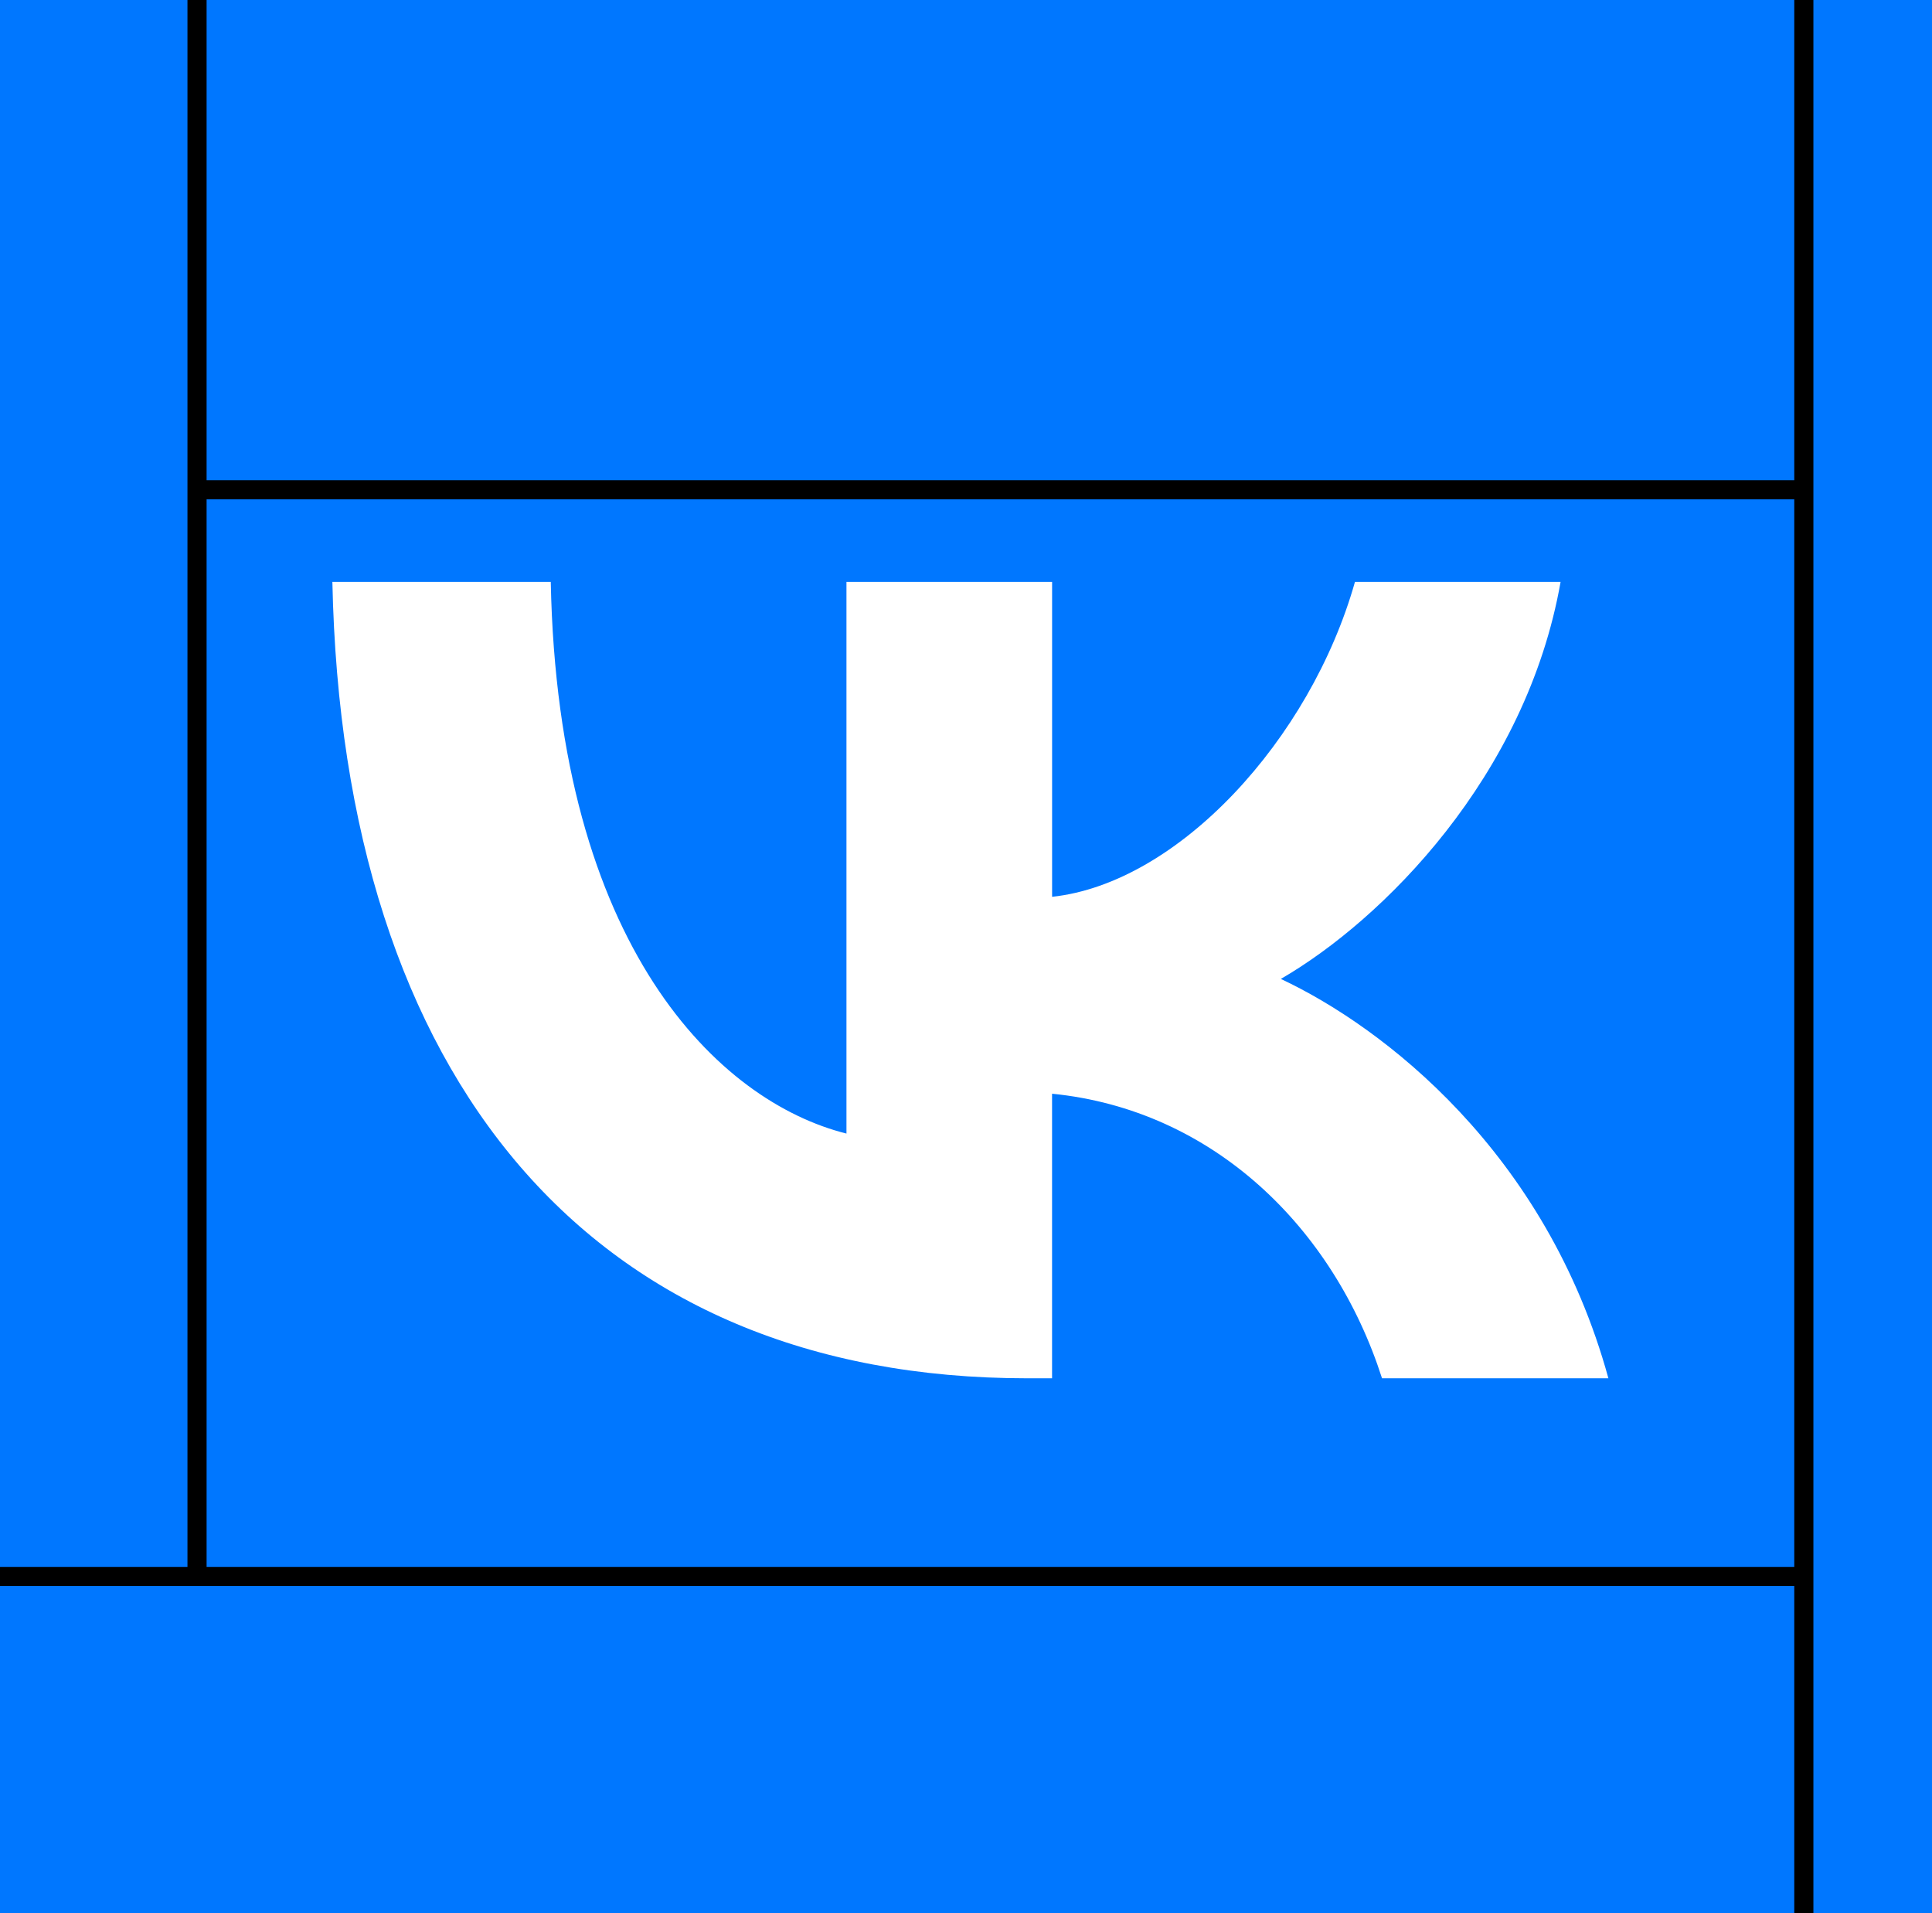
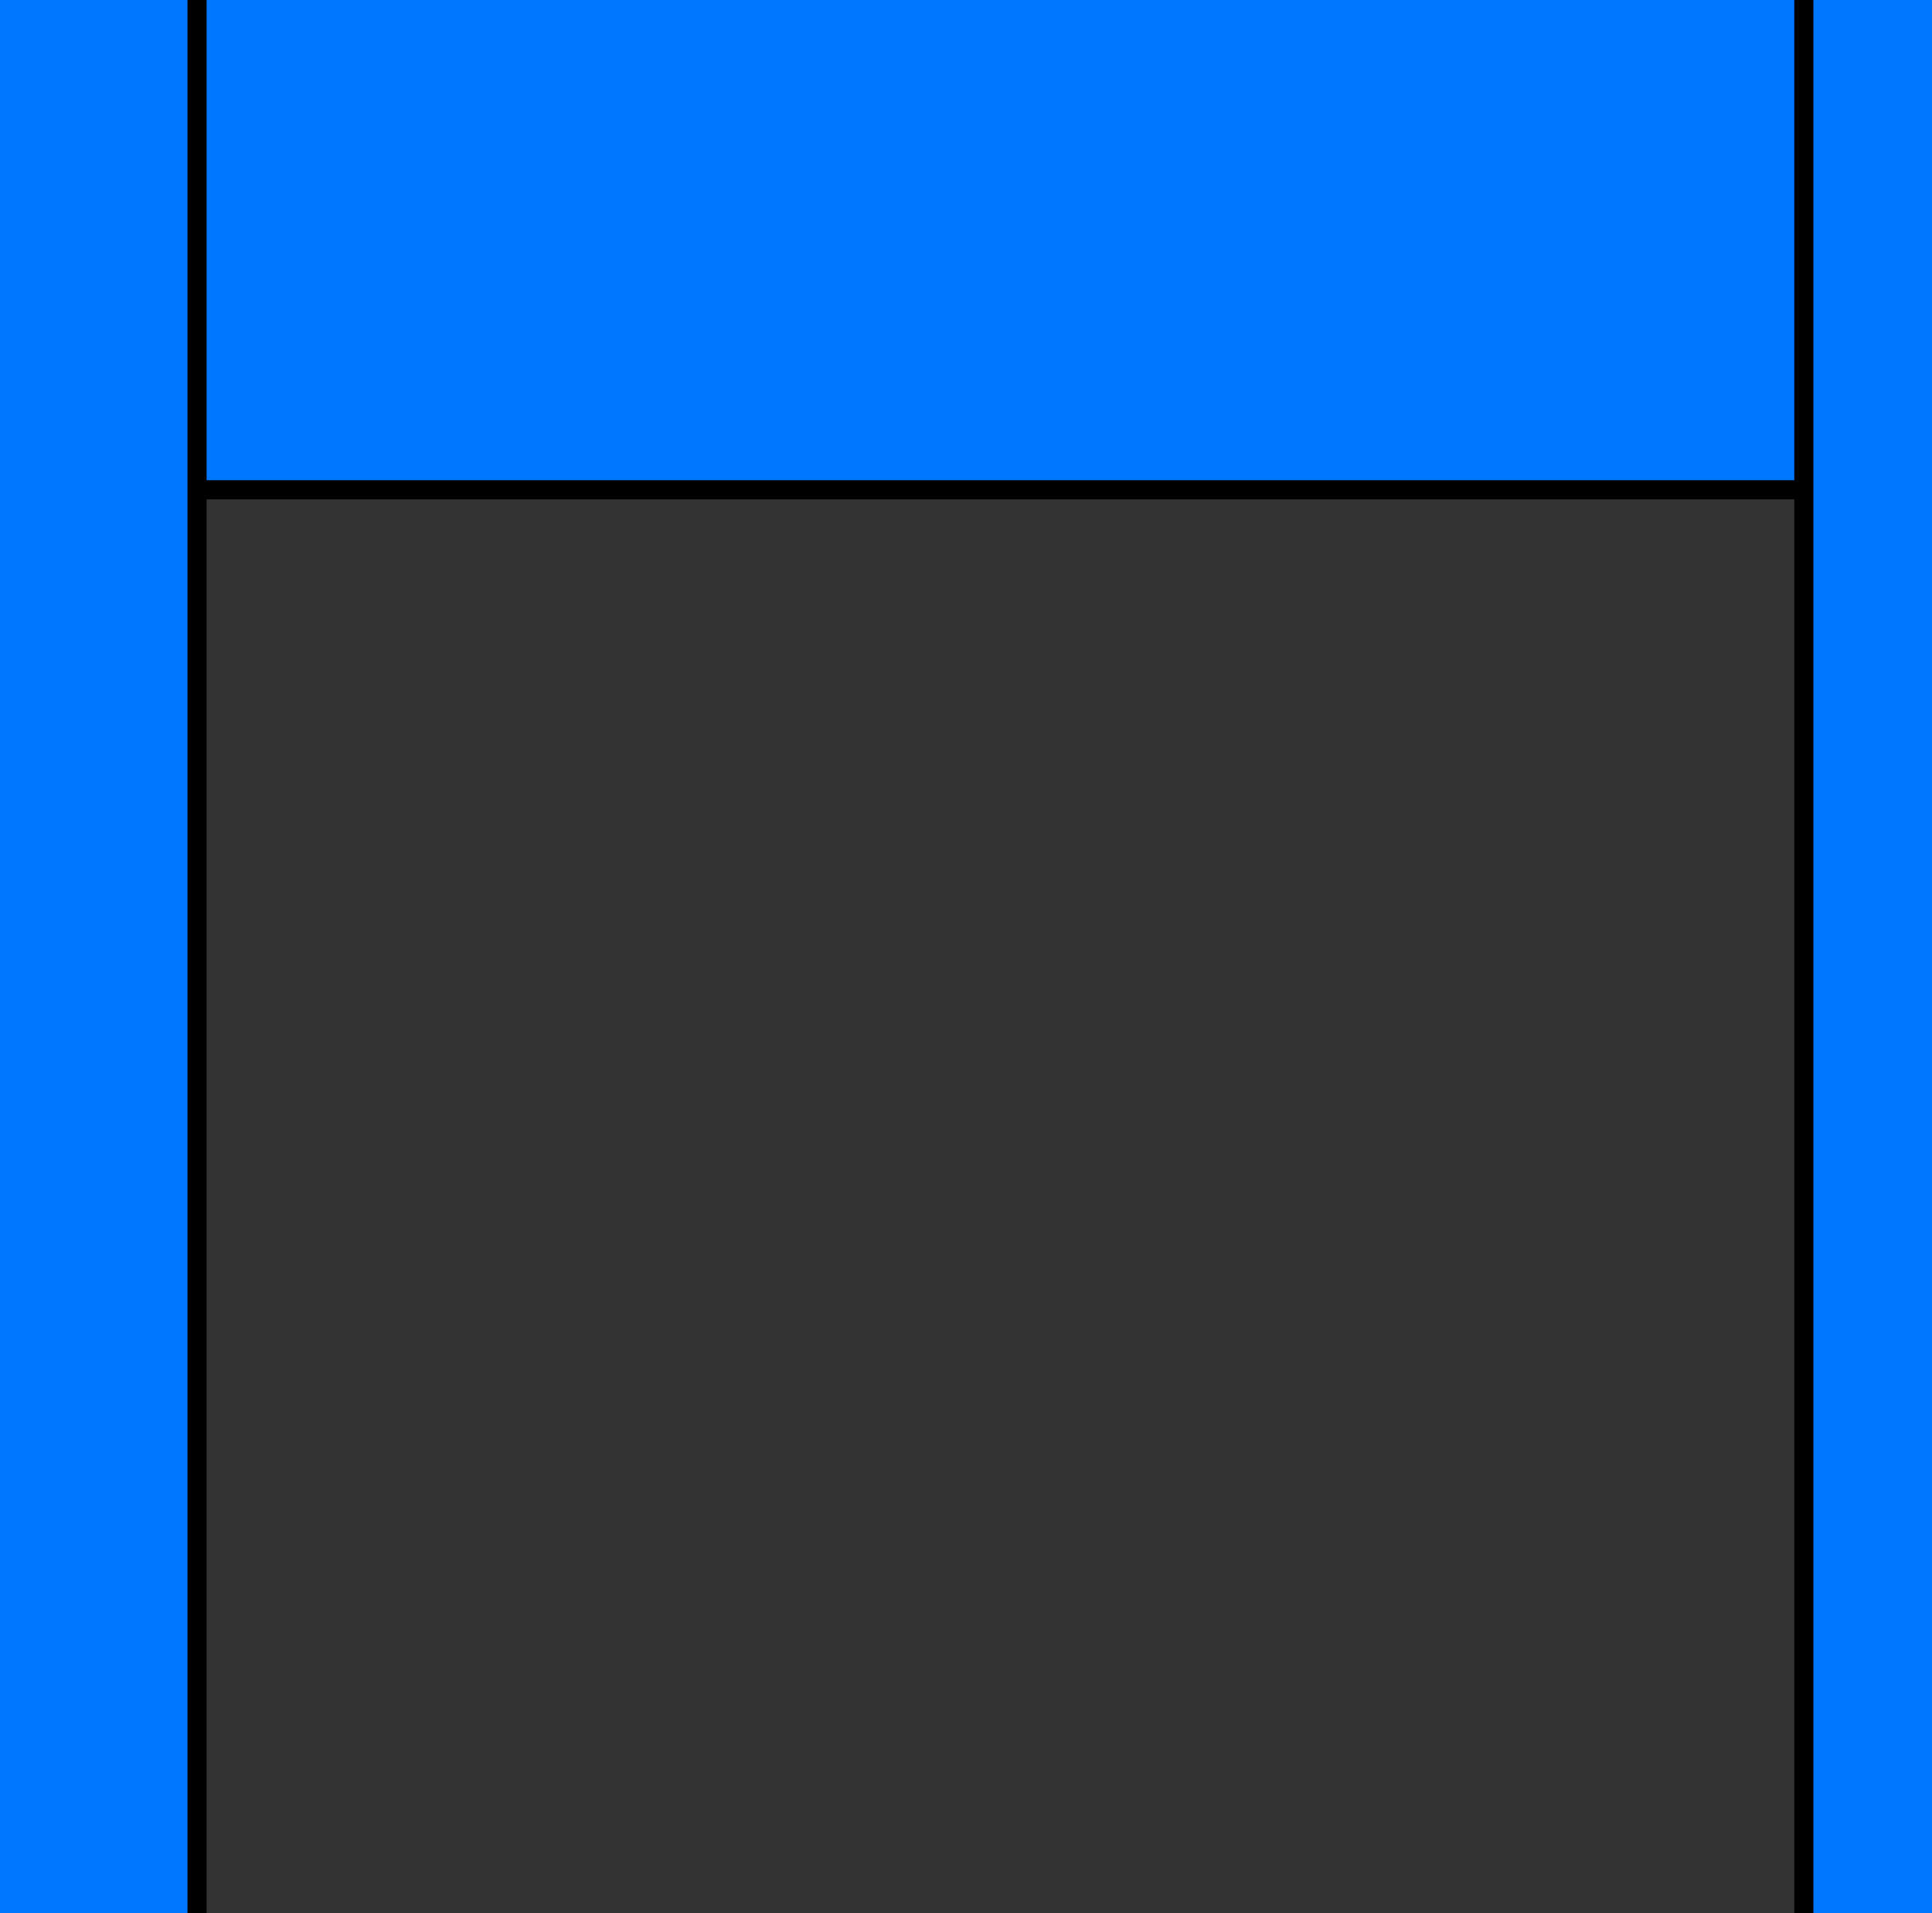
<svg xmlns="http://www.w3.org/2000/svg" width="101" height="100" fill="none">
  <rect width="100%" height="100%" fill="#333333" stroke="none" />
  <defs>
    <clipPath id="clip0_2_40">
-       <rect id="svg_1" x="0.5" y="0" fill="white" height="100" width="100" />
-     </clipPath>
+       </clipPath>
  </defs>
  <g>
    <title>Layer 1</title>
    <g id="svg_2" clip-path="url(#clip0_2_40)">
      <path id="svg_3" fill="#0077FF" d="m0.5,48c0,-22.627 0,-33.941 7.029,-40.971c7.029,-7.029 18.343,-7.029 40.971,-7.029l4,0c22.627,0 33.941,0 40.971,7.029c7.029,7.029 7.029,18.343 7.029,40.971l0,4c0,22.627 0,33.941 -7.029,40.971c-7.029,7.029 -18.343,7.029 -40.971,7.029l-4,0c-22.627,0 -33.941,0 -40.971,-7.029c-7.029,-7.029 -7.029,-18.343 -7.029,-40.971l0,-4z" />
-       <path id="svg_4" fill="white" d="m53.709,72.042c-22.792,0 -35.792,-15.625 -36.333,-41.625l11.417,0c0.375,19.083 8.791,27.167 15.458,28.833l0,-28.833l10.75,0l0,16.458c6.583,-0.708 13.499,-8.208 15.832,-16.458l10.75,0c-1.792,10.167 -9.292,17.667 -14.625,20.75c5.333,2.5 13.875,9.042 17.125,20.875l-11.834,0c-2.542,-7.917 -8.874,-14.042 -17.25,-14.875l0,14.875l-1.292,0z" />
    </g>
    <rect id="svg_5" height="62" width="207.2" y="-36.4" x="-80.7" stroke="null" fill="#0077ff" />
    <rect id="svg_6" height="137.4" width="47" y="-16.6" x="-36.7" stroke="null" fill="#0077ff" />
-     <rect id="svg_7" height="58.6" width="177.6" y="82.4" x="-41.7" stroke="null" fill="#0077ff" />
    <rect id="svg_8" height="155.6" width="66.4" y="-7.4" x="94.3" stroke="null" fill="#0077ff" />
  </g>
</svg>